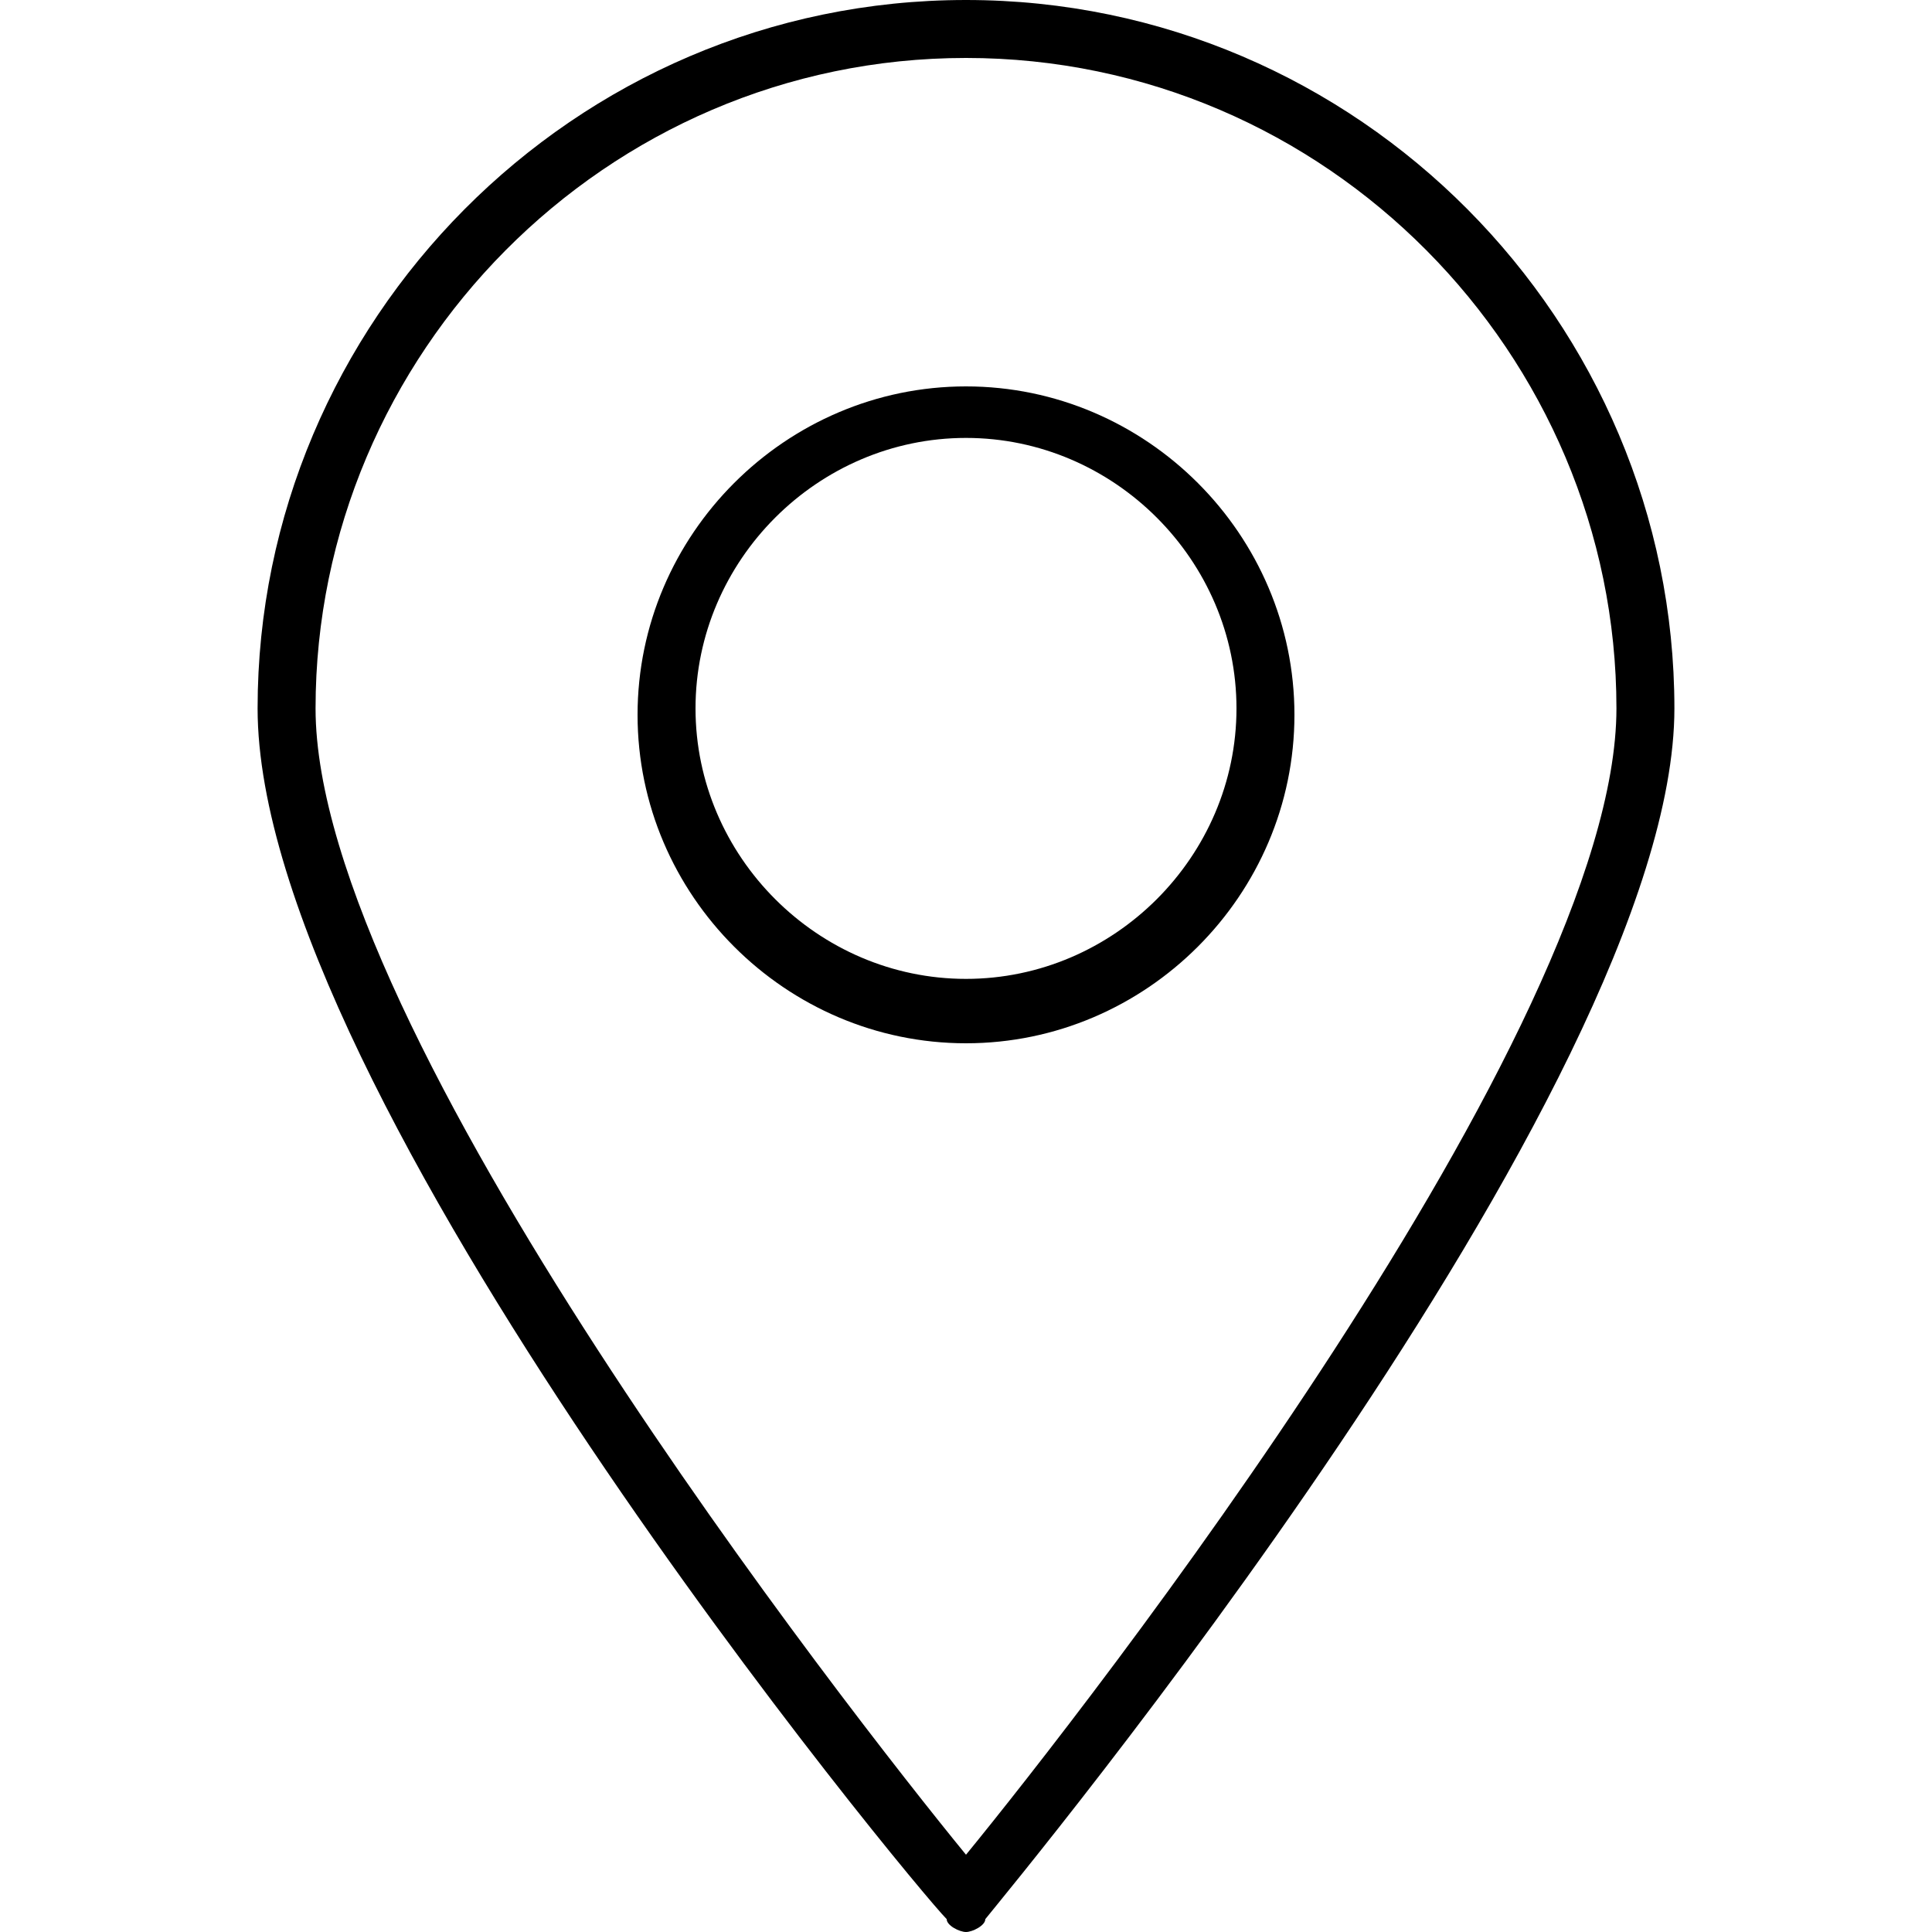
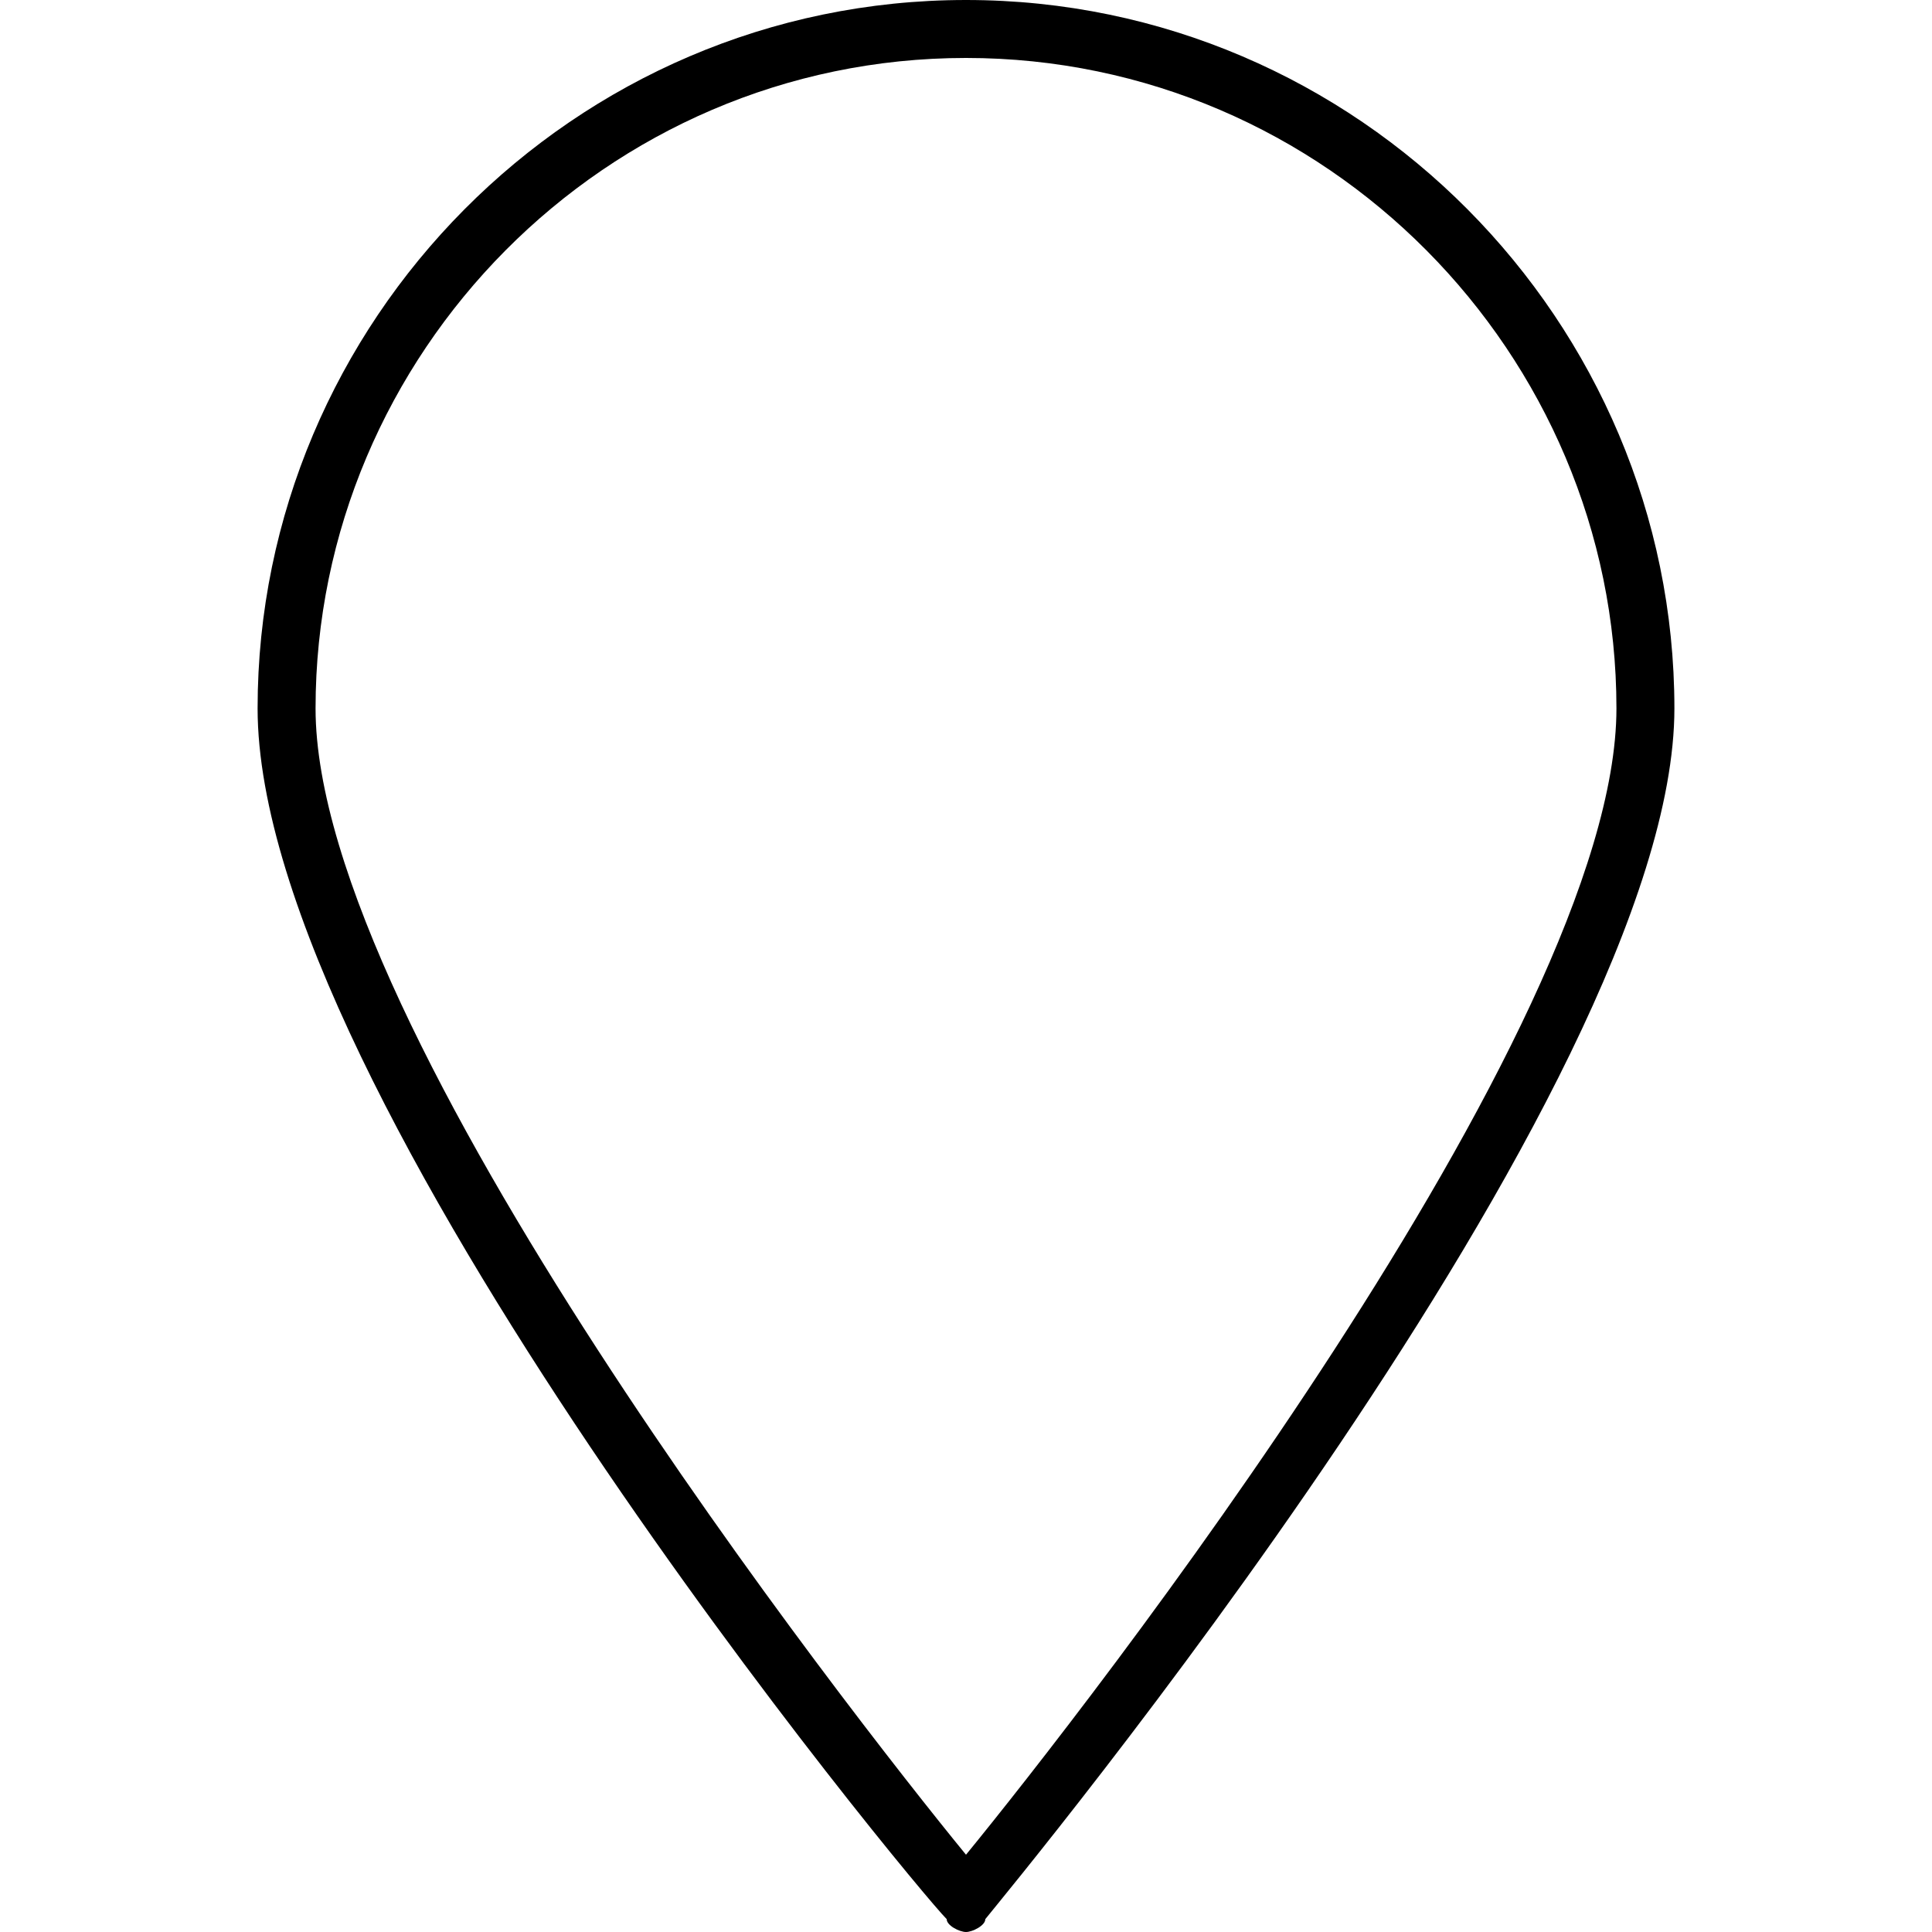
<svg xmlns="http://www.w3.org/2000/svg" version="1.1" id="Capa_1" x="0px" y="0px" viewBox="0 0 30 30" style="enable-background:new 0 0 30 30;" xml:space="preserve">
  <g>
-     <path d="M15,16.2c-2.8,0-5.1-2.3-5.1-5.1s2.3-5.1,5.1-5.1s5.1,2.3,5.1,5.1S17.8,16.2,15,16.2z M15,6.8c-2.3,0-4.2,1.9-4.2,4.2   s1.9,4.2,4.2,4.2s4.2-1.9,4.2-4.2S17.3,6.8,15,6.8z" />
    <g>
      <path d="M15,30c-0.1,0-0.3-0.1-0.3-0.2C14.2,29.3,4,17,4,11C4,5,8.9,0,15,0s11,5,11,11c0,5.9-10.3,18.3-10.7,18.8    C15.3,29.9,15.1,30,15,30z M15,0.9C9.4,0.9,4.9,5.5,4.9,11c0,5,8.3,15.6,10.1,17.8c1.8-2.2,10.1-12.8,10.1-17.8    C25.1,5.5,20.6,0.9,15,0.9z" />
    </g>
  </g>
</svg>